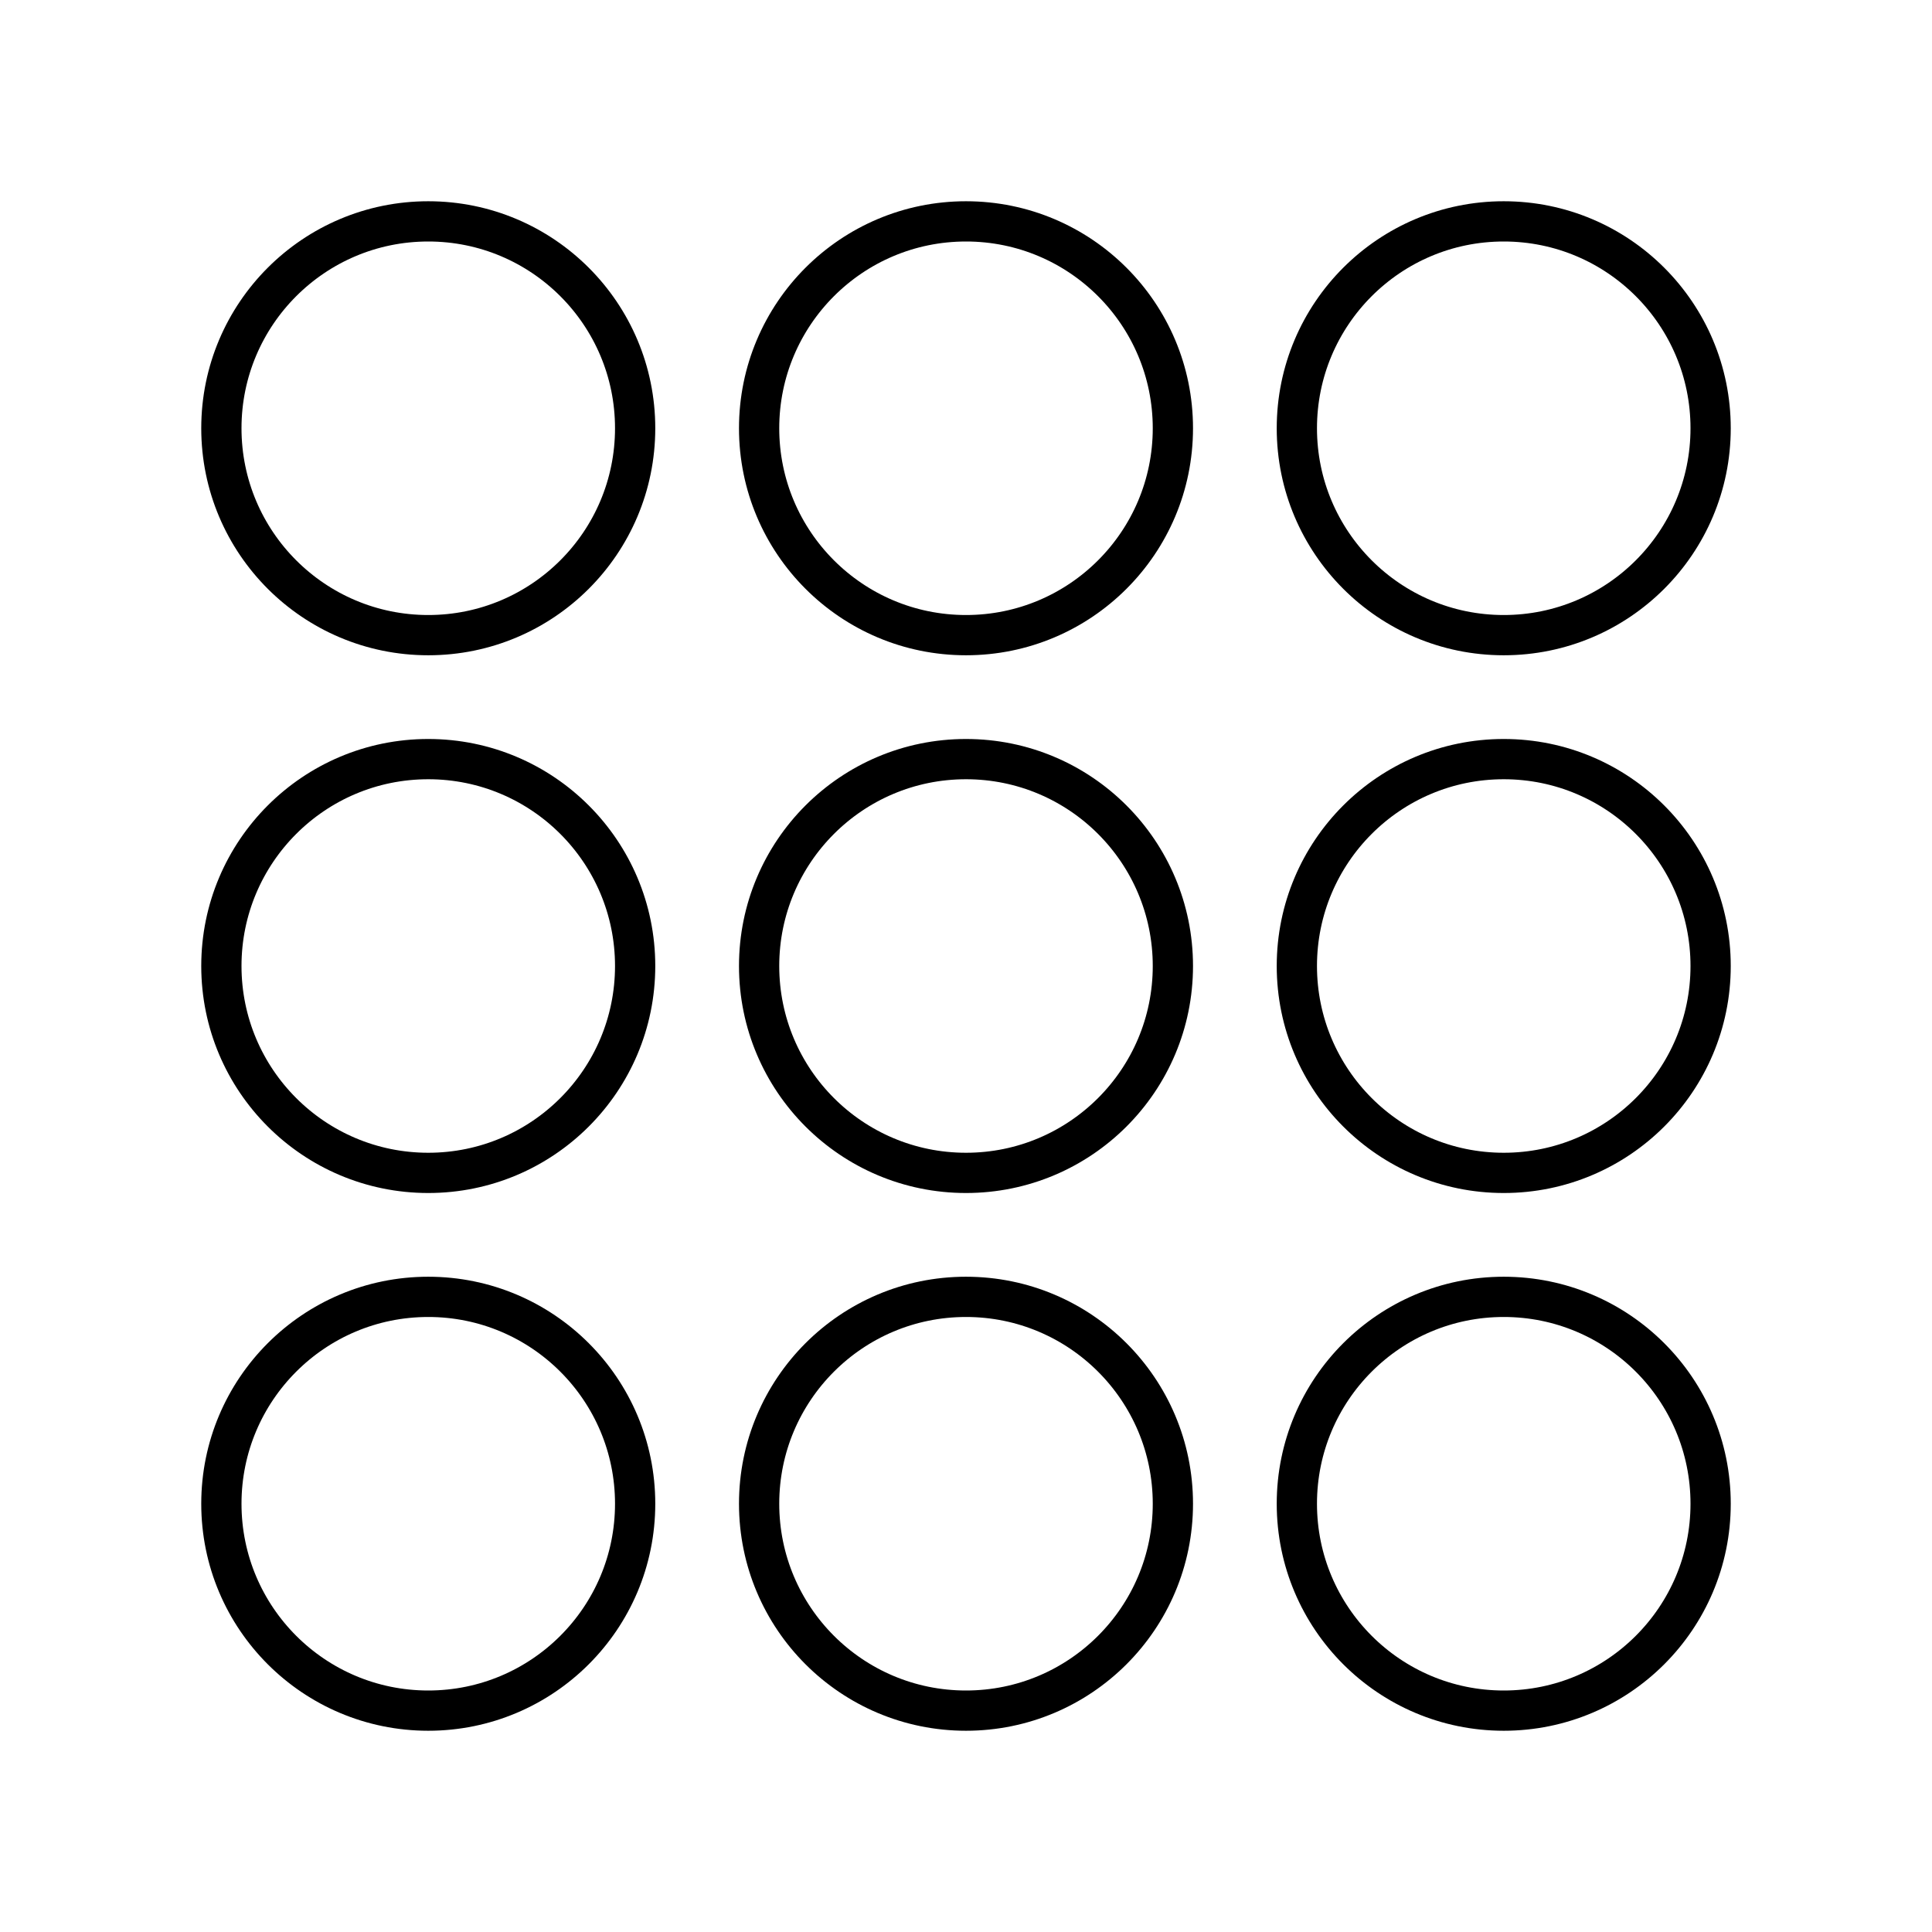
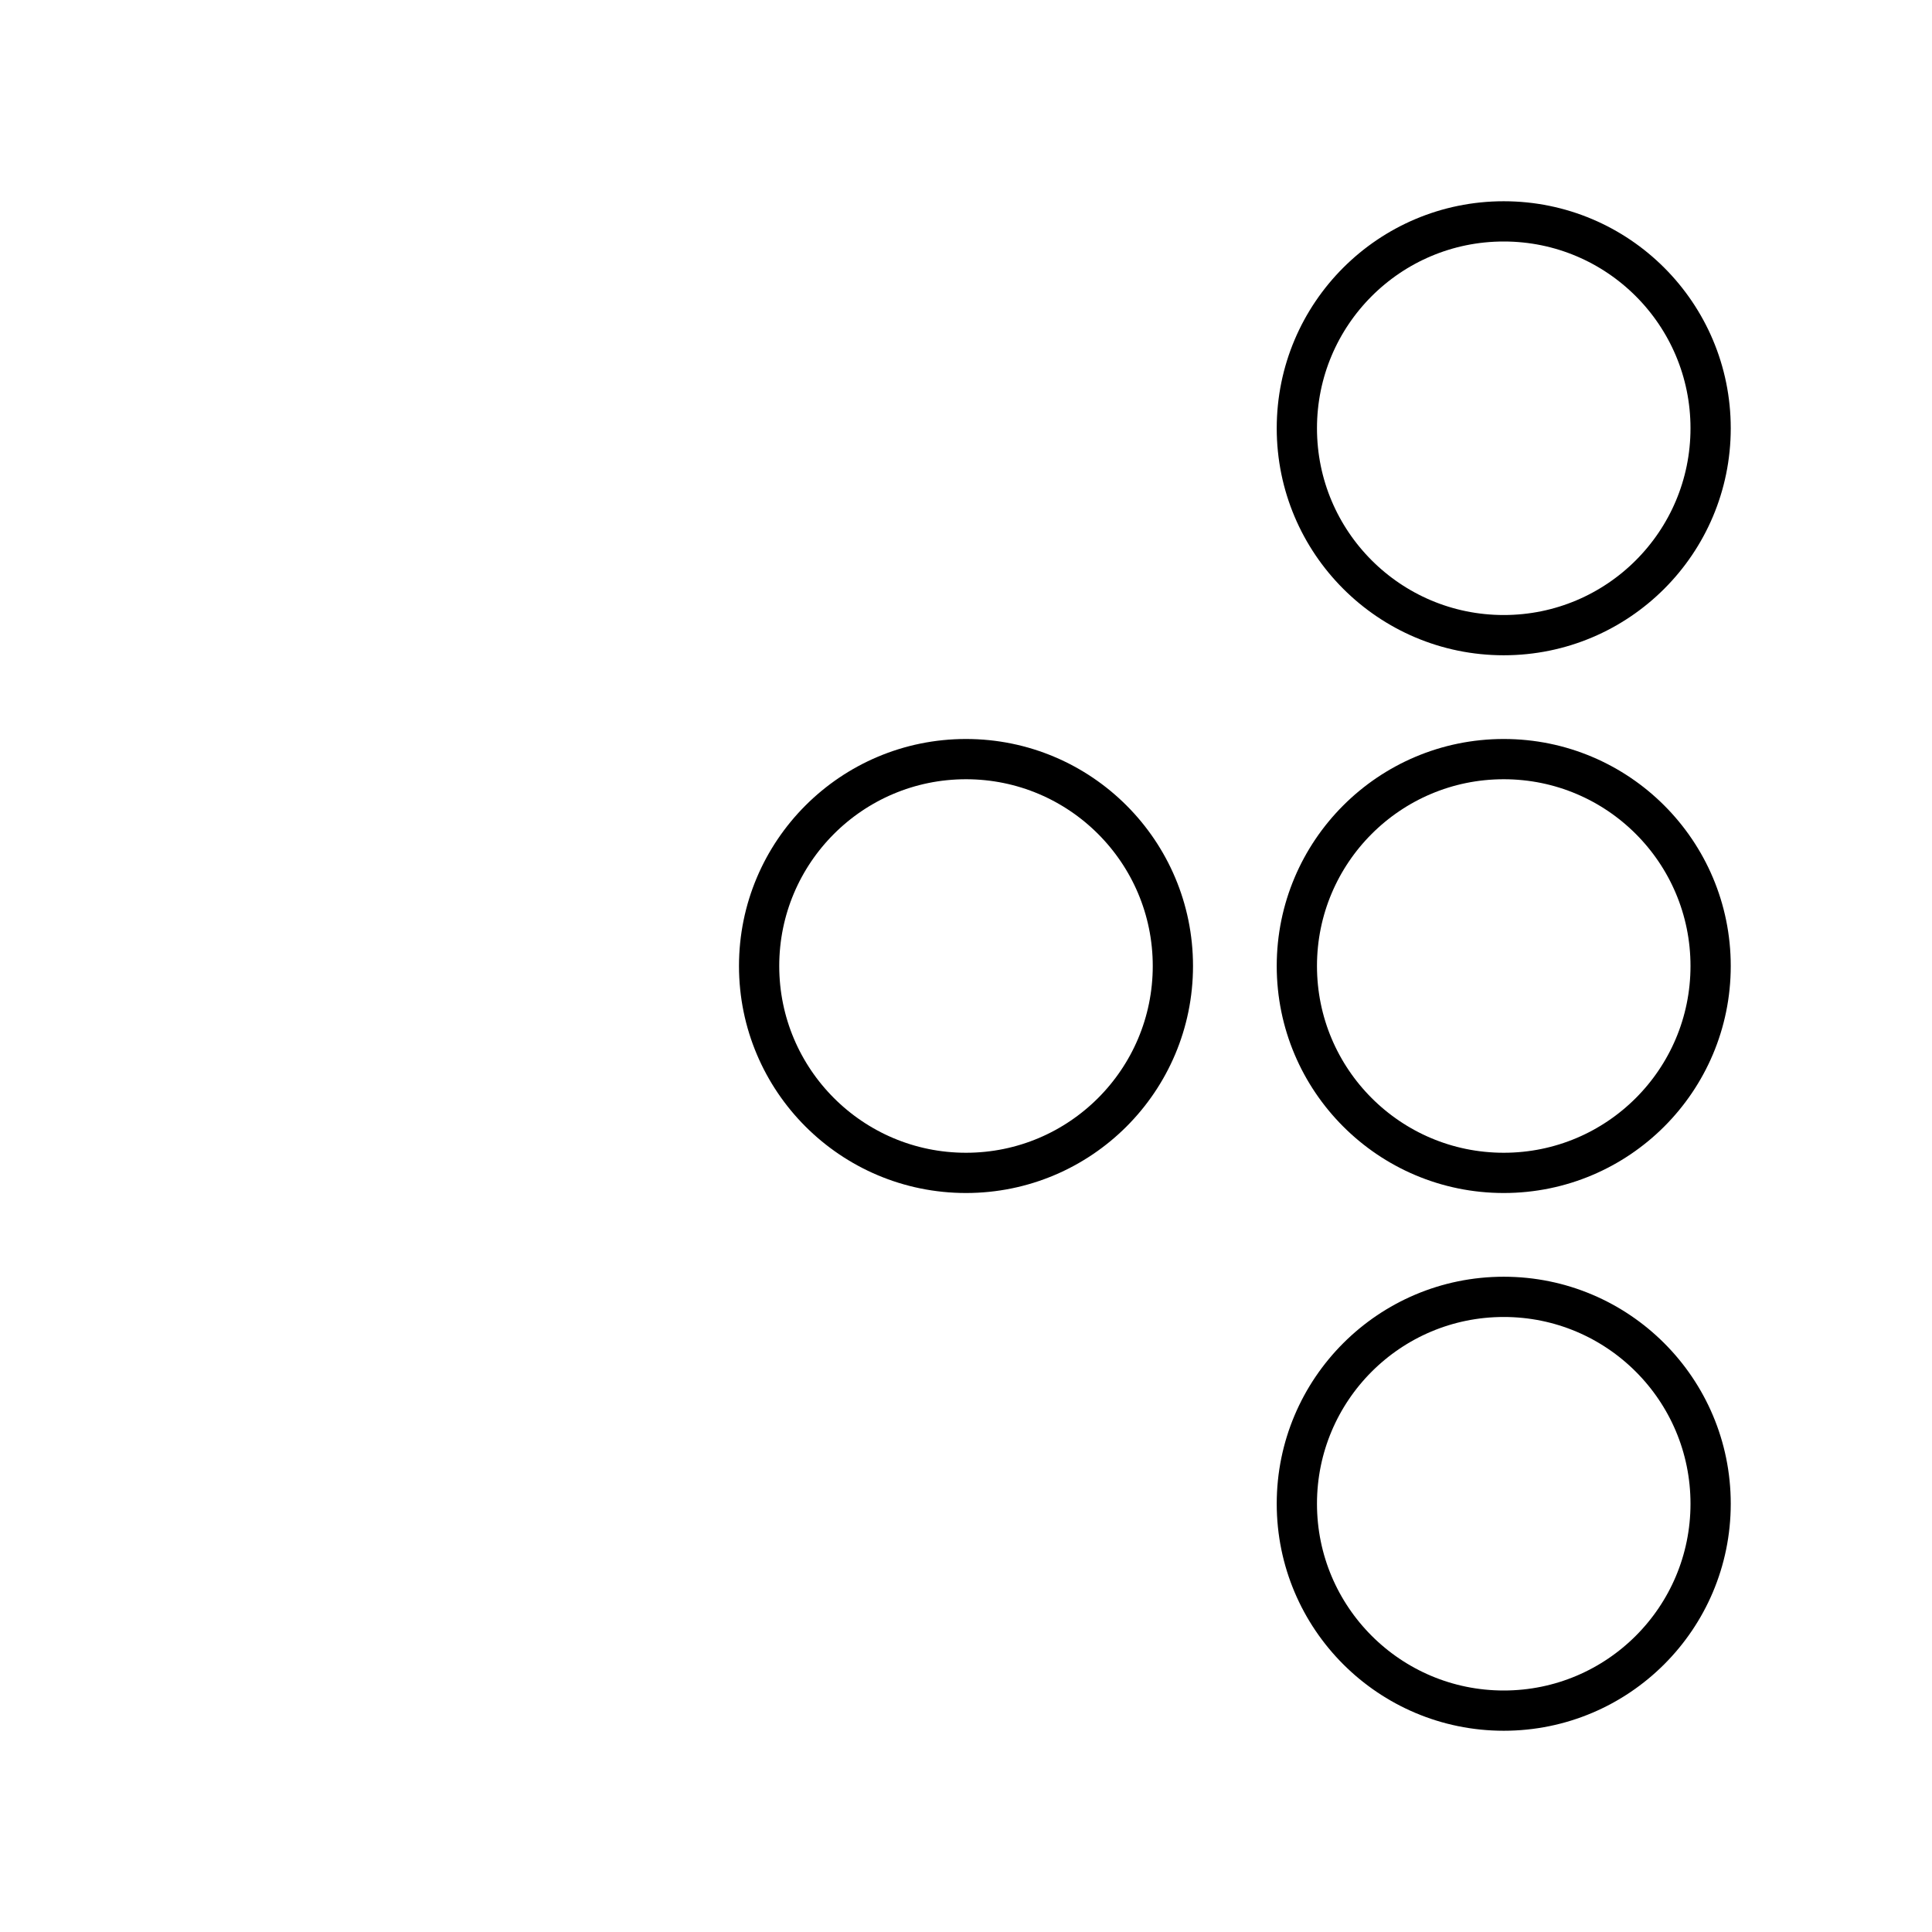
<svg xmlns="http://www.w3.org/2000/svg" width="800px" height="800px" viewBox="0 0 48 48">
  <defs>
    <style>.a{fill:none;stroke:#000000;stroke-linecap:round;stroke-linejoin:round;}</style>
  </defs>
-   <circle class="a" cx="10.64" cy="10.64" r="5.14" />
-   <circle class="a" cx="24" cy="10.64" r="5.14" />
  <circle class="a" cx="37.36" cy="10.64" r="5.14" />
-   <circle class="a" cx="10.64" cy="24" r="5.14" />
  <circle class="a" cx="24" cy="24" r="5.14" />
  <circle class="a" cx="37.36" cy="24" r="5.14" />
-   <circle class="a" cx="10.64" cy="37.36" r="5.14" />
-   <circle class="a" cx="24" cy="37.36" r="5.14" />
  <circle class="a" cx="37.36" cy="37.36" r="5.14" />
</svg>